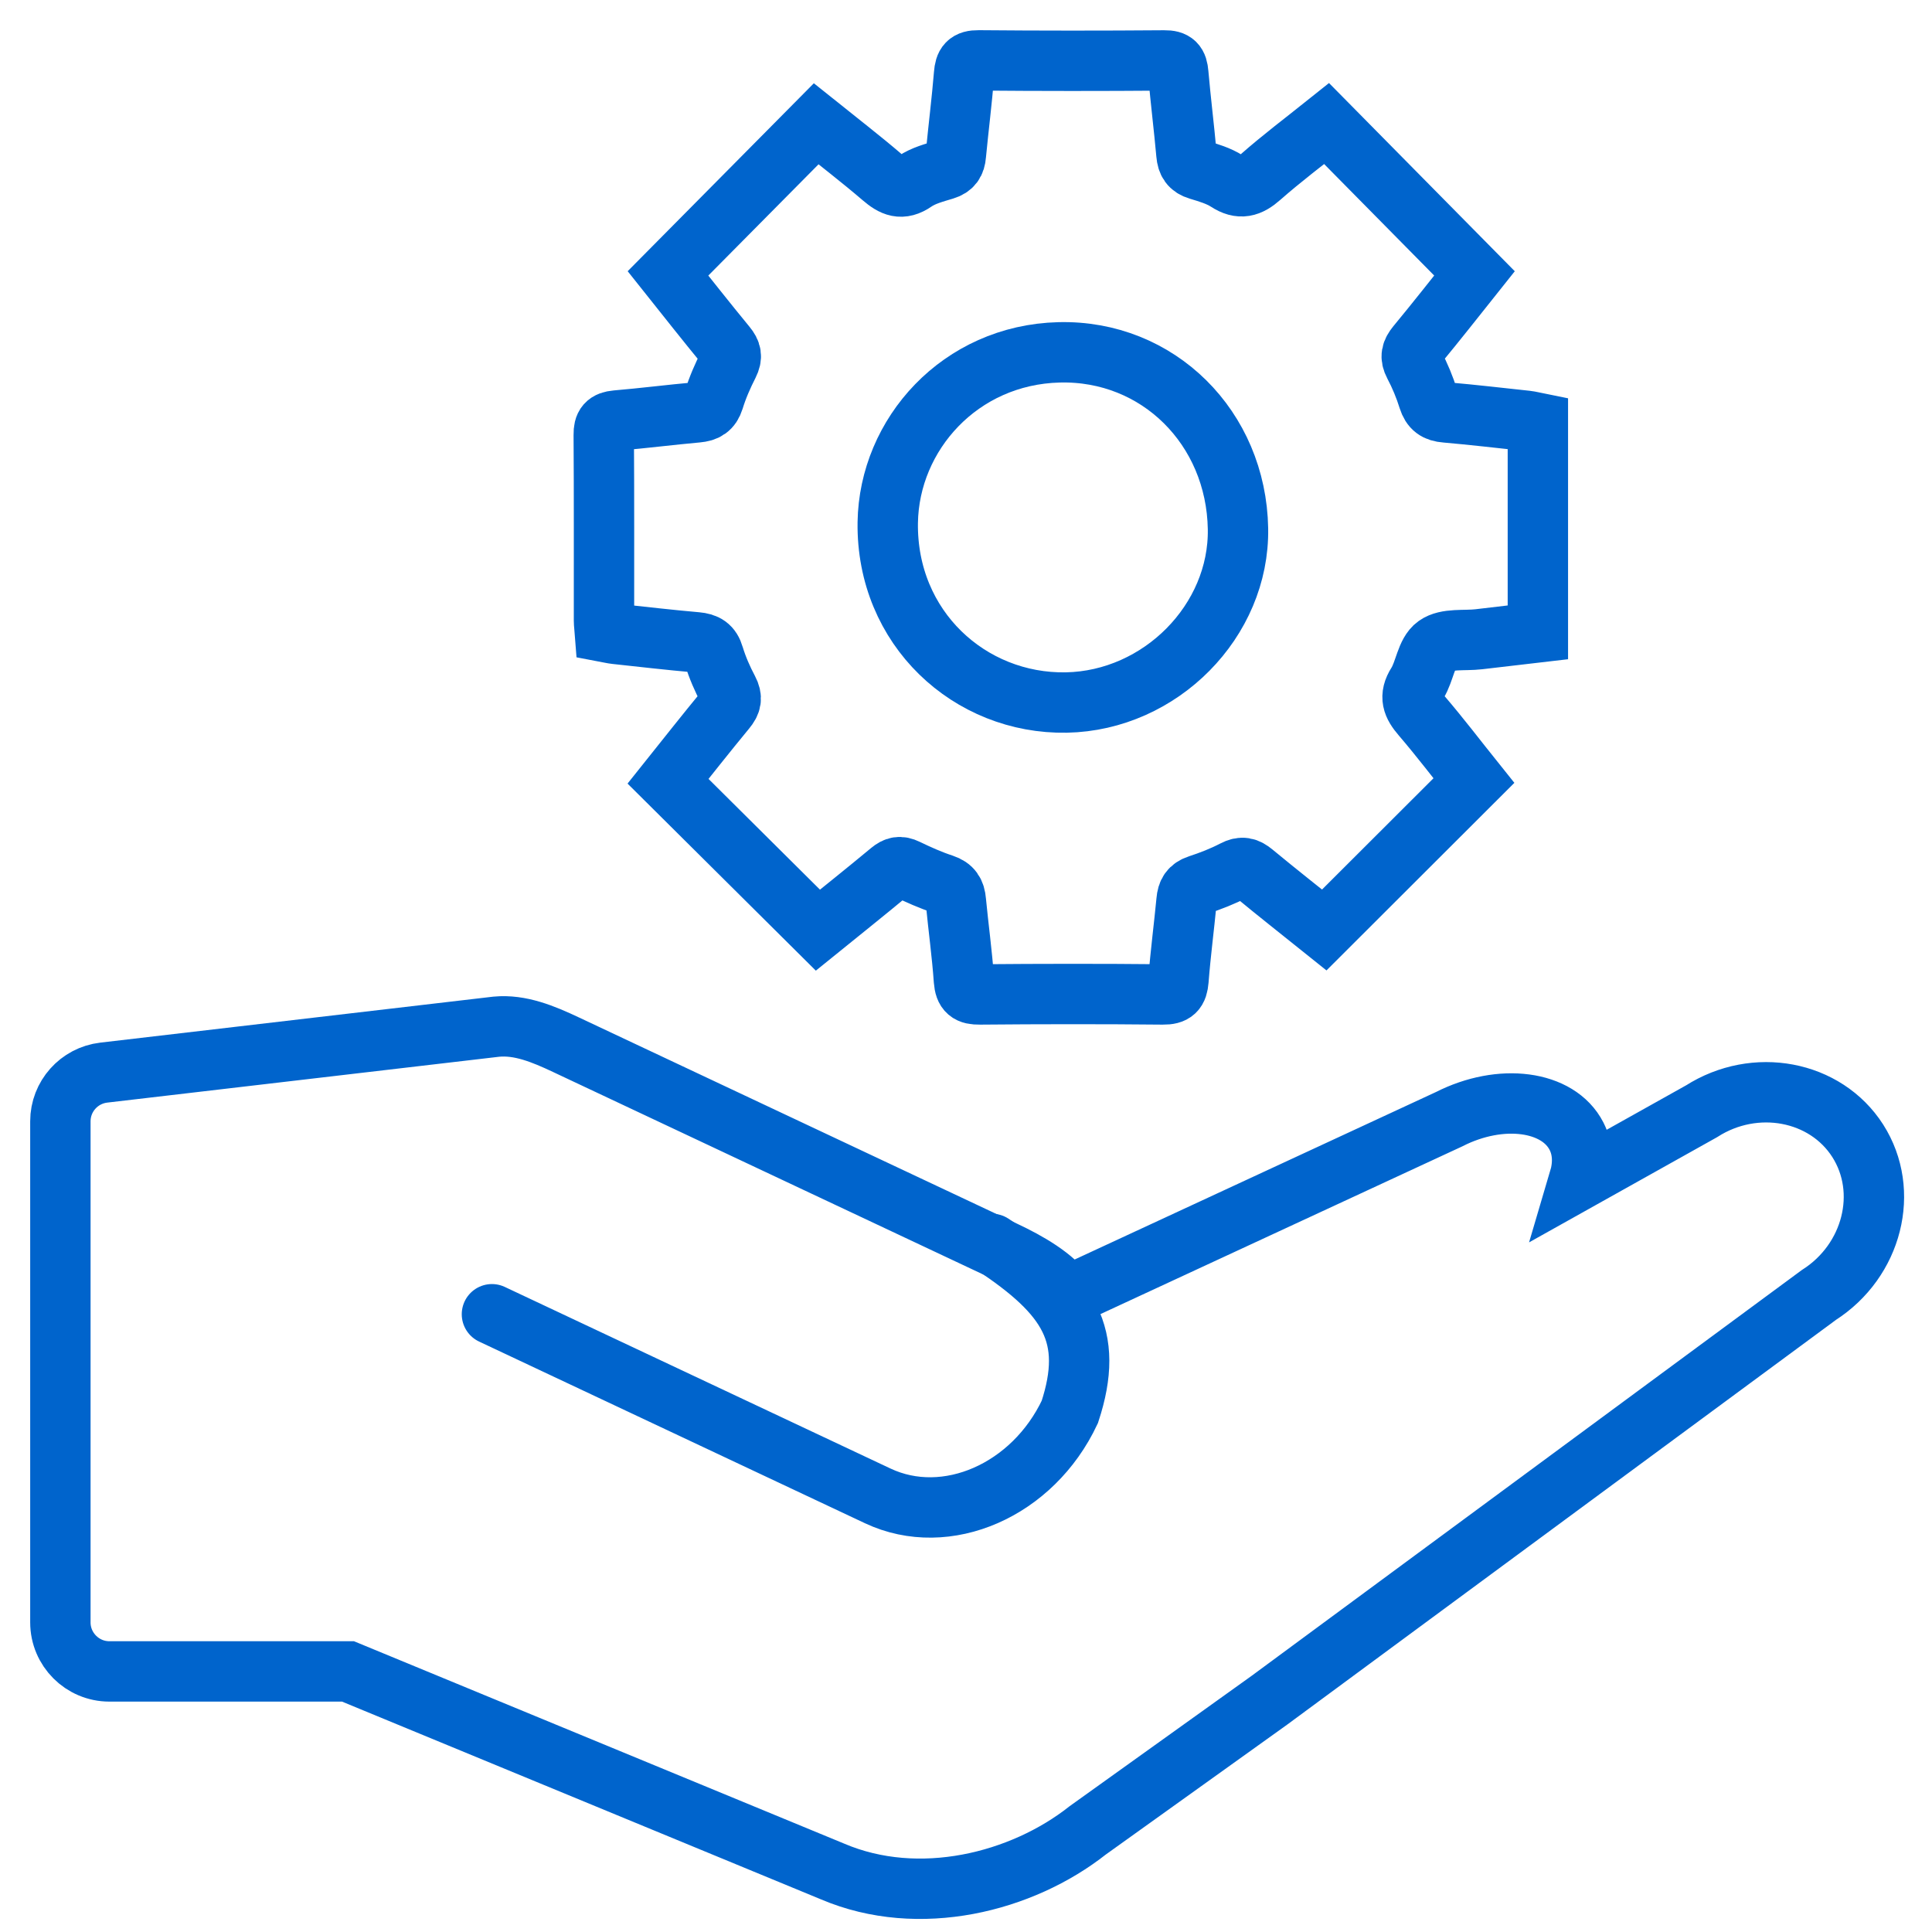
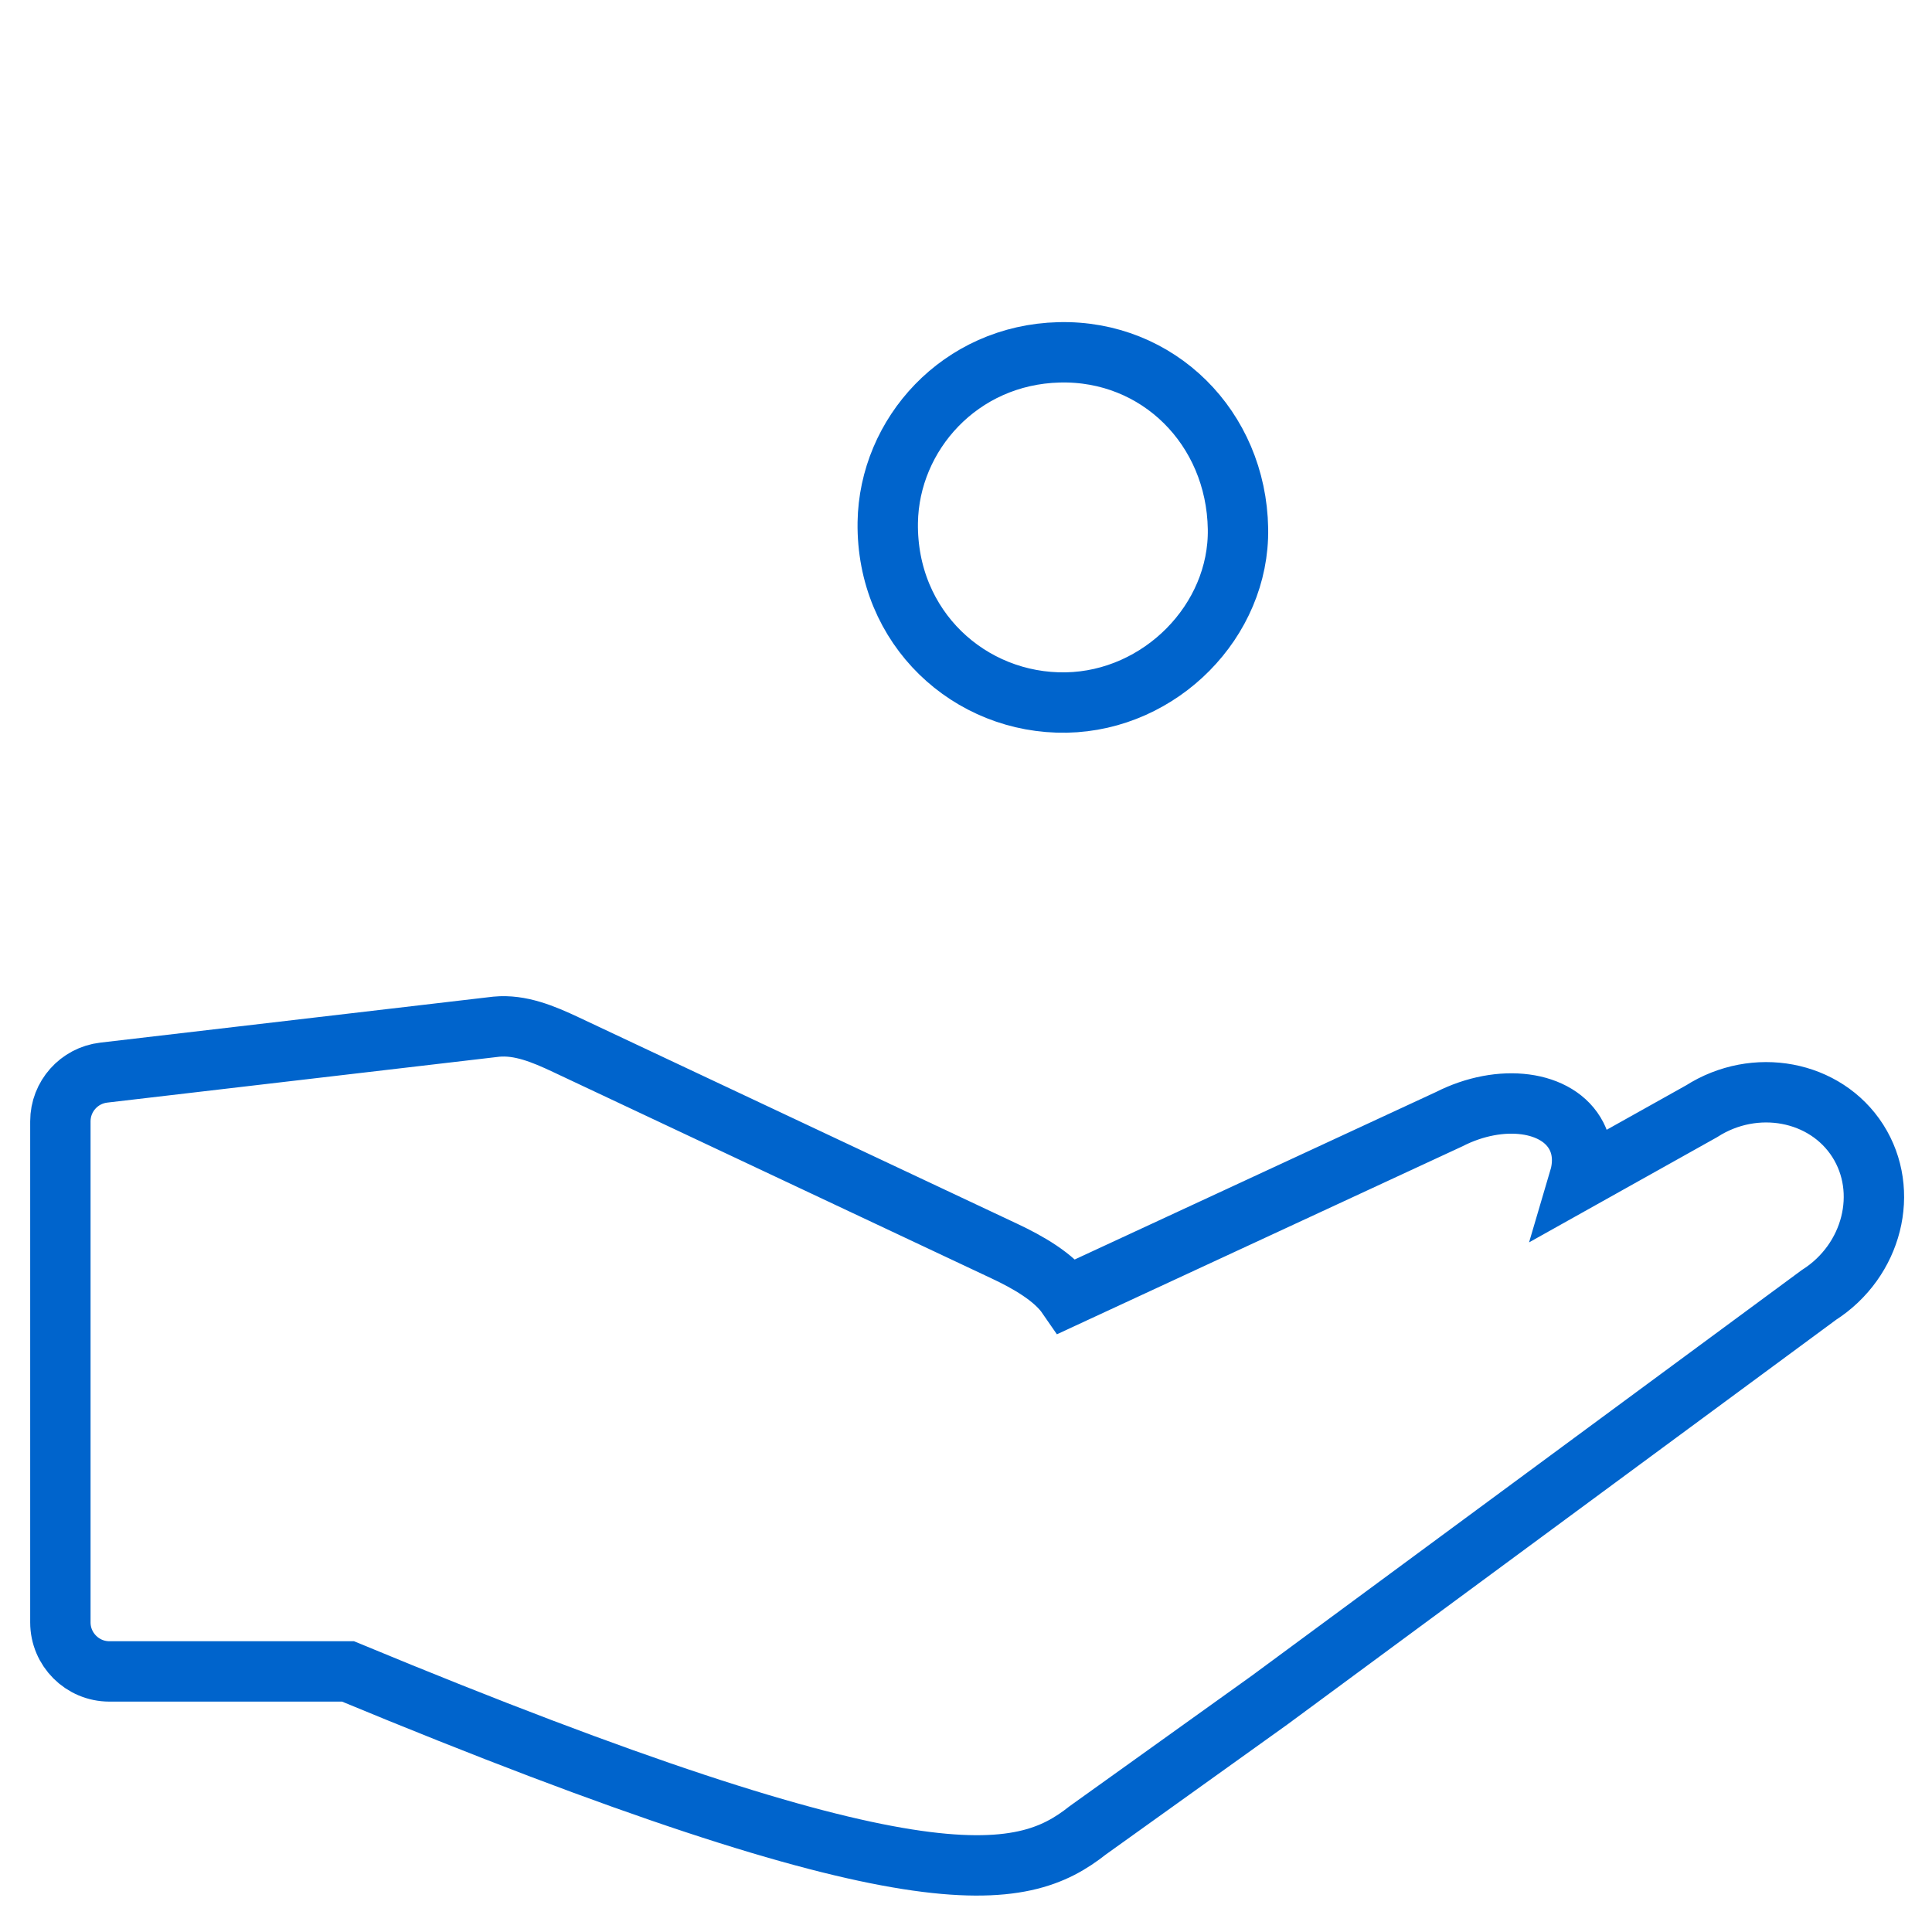
<svg xmlns="http://www.w3.org/2000/svg" width="32px" height="32px" viewBox="0 0 32 32" version="1.1">
  <title>ico-aral-service-tool-blue_V2</title>
  <desc>Created with Sketch.</desc>
  <g id="Page-1" stroke="none" stroke-width="1" fill="none" fill-rule="evenodd">
    <g id="Aral_Mein-Aral-Service-Tool-Icon_und_Illu" transform="translate(-268, -705)" stroke="#0064CC">
      <g id="ico-aral-service-tool-blue_V2" transform="translate(269, 706)">
        <g id="Group-7" transform="translate(0, 16)" stroke-linecap="round">
-           <path d="M29.77,1.895 L29.77,1.895 C29.235,1.059 28.07,0.839 27.182,1.407 L25.155,2.541 C25.23,2.288 25.223,2.037 25.112,1.819 C24.809,1.227 23.86,1.1 23.001,1.538 L16.678,4.469 C16.457,4.148 16.016,3.901 15.64,3.724 L8.375,0.304 C7.996,0.125 7.615,-0.032 7.222,0.005 L0.718,0.766 C0.309,0.814 1.0658141e-14,1.161 1.0658141e-14,1.572 L1.0658141e-14,9.872 C1.0658141e-14,10.32 0.364,10.684 0.812,10.684 L4.764,10.684 L12.793,13.999 C14.221,14.606 15.923,14.18 17.018,13.315 L20.024,11.162 L29.126,4.449 C30.015,3.881 30.304,2.732 29.77,1.895 Z" id="Stroke-1" />
-           <path d="M15.429,3.603 C16.72,4.45 17.133,5.124 16.72,6.385 C16.108,7.686 14.676,8.312 13.539,7.777 L7.148,4.768" id="Stroke-3" />
+           <path d="M29.77,1.895 L29.77,1.895 C29.235,1.059 28.07,0.839 27.182,1.407 L25.155,2.541 C25.23,2.288 25.223,2.037 25.112,1.819 C24.809,1.227 23.86,1.1 23.001,1.538 L16.678,4.469 C16.457,4.148 16.016,3.901 15.64,3.724 L8.375,0.304 C7.996,0.125 7.615,-0.032 7.222,0.005 L0.718,0.766 C0.309,0.814 1.0658141e-14,1.161 1.0658141e-14,1.572 L1.0658141e-14,9.872 C1.0658141e-14,10.32 0.364,10.684 0.812,10.684 L4.764,10.684 C14.221,14.606 15.923,14.18 17.018,13.315 L20.024,11.162 L29.126,4.449 C30.015,3.881 30.304,2.732 29.77,1.895 Z" id="Stroke-1" />
        </g>
        <g id="Group" transform="translate(9, 0)">
-           <path d="M11.934,14.403 C11.566,14.108 11.159,13.788 10.76,13.458 C10.653,13.369 10.571,13.347 10.44,13.416 C10.252,13.514 10.051,13.592 9.85,13.658 C9.71,13.704 9.665,13.785 9.653,13.919 C9.611,14.358 9.553,14.795 9.519,15.236 C9.504,15.412 9.45,15.473 9.262,15.471 C8.251,15.461 7.24,15.462 6.228,15.471 C6.047,15.473 5.981,15.426 5.966,15.239 C5.935,14.8 5.874,14.362 5.832,13.924 C5.82,13.781 5.769,13.696 5.623,13.647 C5.414,13.579 5.212,13.488 5.015,13.393 C4.907,13.341 4.838,13.356 4.748,13.43 C4.344,13.766 3.932,14.094 3.547,14.406 C2.718,13.582 1.898,12.767 1.065,11.94 C1.371,11.557 1.692,11.149 2.022,10.749 C2.112,10.641 2.13,10.558 2.062,10.429 C1.966,10.248 1.882,10.056 1.823,9.861 C1.777,9.703 1.69,9.653 1.537,9.639 C1.09,9.6 0.645,9.548 0.199,9.5 C0.142,9.494 0.088,9.48 0.019,9.467 C0.014,9.4 0.004,9.339 0.004,9.278 C0.003,8.253 0.007,7.227 -4.4408921e-15,6.202 C-0.002,6.039 0.048,5.98 0.209,5.965 C0.657,5.927 1.102,5.87 1.548,5.83 C1.691,5.817 1.776,5.77 1.823,5.621 C1.885,5.418 1.972,5.221 2.068,5.032 C2.129,4.909 2.112,4.832 2.028,4.73 C1.699,4.33 1.377,3.921 1.064,3.528 C1.88,2.703 2.69,1.886 3.518,1.051 C3.879,1.341 4.256,1.63 4.615,1.938 C4.79,2.088 4.933,2.156 5.15,2.006 C5.293,1.908 5.474,1.861 5.643,1.81 C5.773,1.77 5.822,1.695 5.832,1.567 C5.875,1.121 5.931,0.676 5.968,0.229 C5.981,0.064 6.027,-0.002 6.208,3.19744231e-14 C7.235,0.009 8.26,0.009 9.286,0.001 C9.456,-0.001 9.503,0.058 9.516,0.215 C9.555,0.663 9.611,1.107 9.651,1.553 C9.663,1.689 9.712,1.771 9.851,1.812 C10.013,1.861 10.184,1.911 10.324,2.001 C10.541,2.143 10.693,2.097 10.878,1.933 C11.229,1.624 11.605,1.341 11.973,1.047 C12.791,1.876 13.6,2.695 14.422,3.528 C14.116,3.912 13.796,4.32 13.466,4.719 C13.379,4.826 13.353,4.908 13.422,5.039 C13.518,5.22 13.598,5.413 13.659,5.609 C13.707,5.761 13.789,5.819 13.946,5.831 C14.392,5.87 14.838,5.922 15.284,5.97 C15.346,5.977 15.407,5.994 15.472,6.007 L15.472,9.473 C15.141,9.511 14.818,9.549 14.494,9.588 C14.254,9.616 13.96,9.57 13.788,9.693 C13.621,9.812 13.599,10.119 13.474,10.319 C13.335,10.537 13.396,10.68 13.547,10.855 C13.853,11.212 14.137,11.586 14.412,11.929 C13.585,12.754 12.767,13.57 11.934,14.403 Z" id="Stroke-5" />
          <path d="M10.505,7.758 C10.477,6.084 9.18,4.794 7.541,4.836 C5.901,4.877 4.726,6.195 4.704,7.655 C4.679,9.404 6.064,10.665 7.662,10.636 C9.223,10.606 10.53,9.282 10.505,7.758 Z" id="Stroke-7" />
        </g>
      </g>
    </g>
  </g>
</svg>